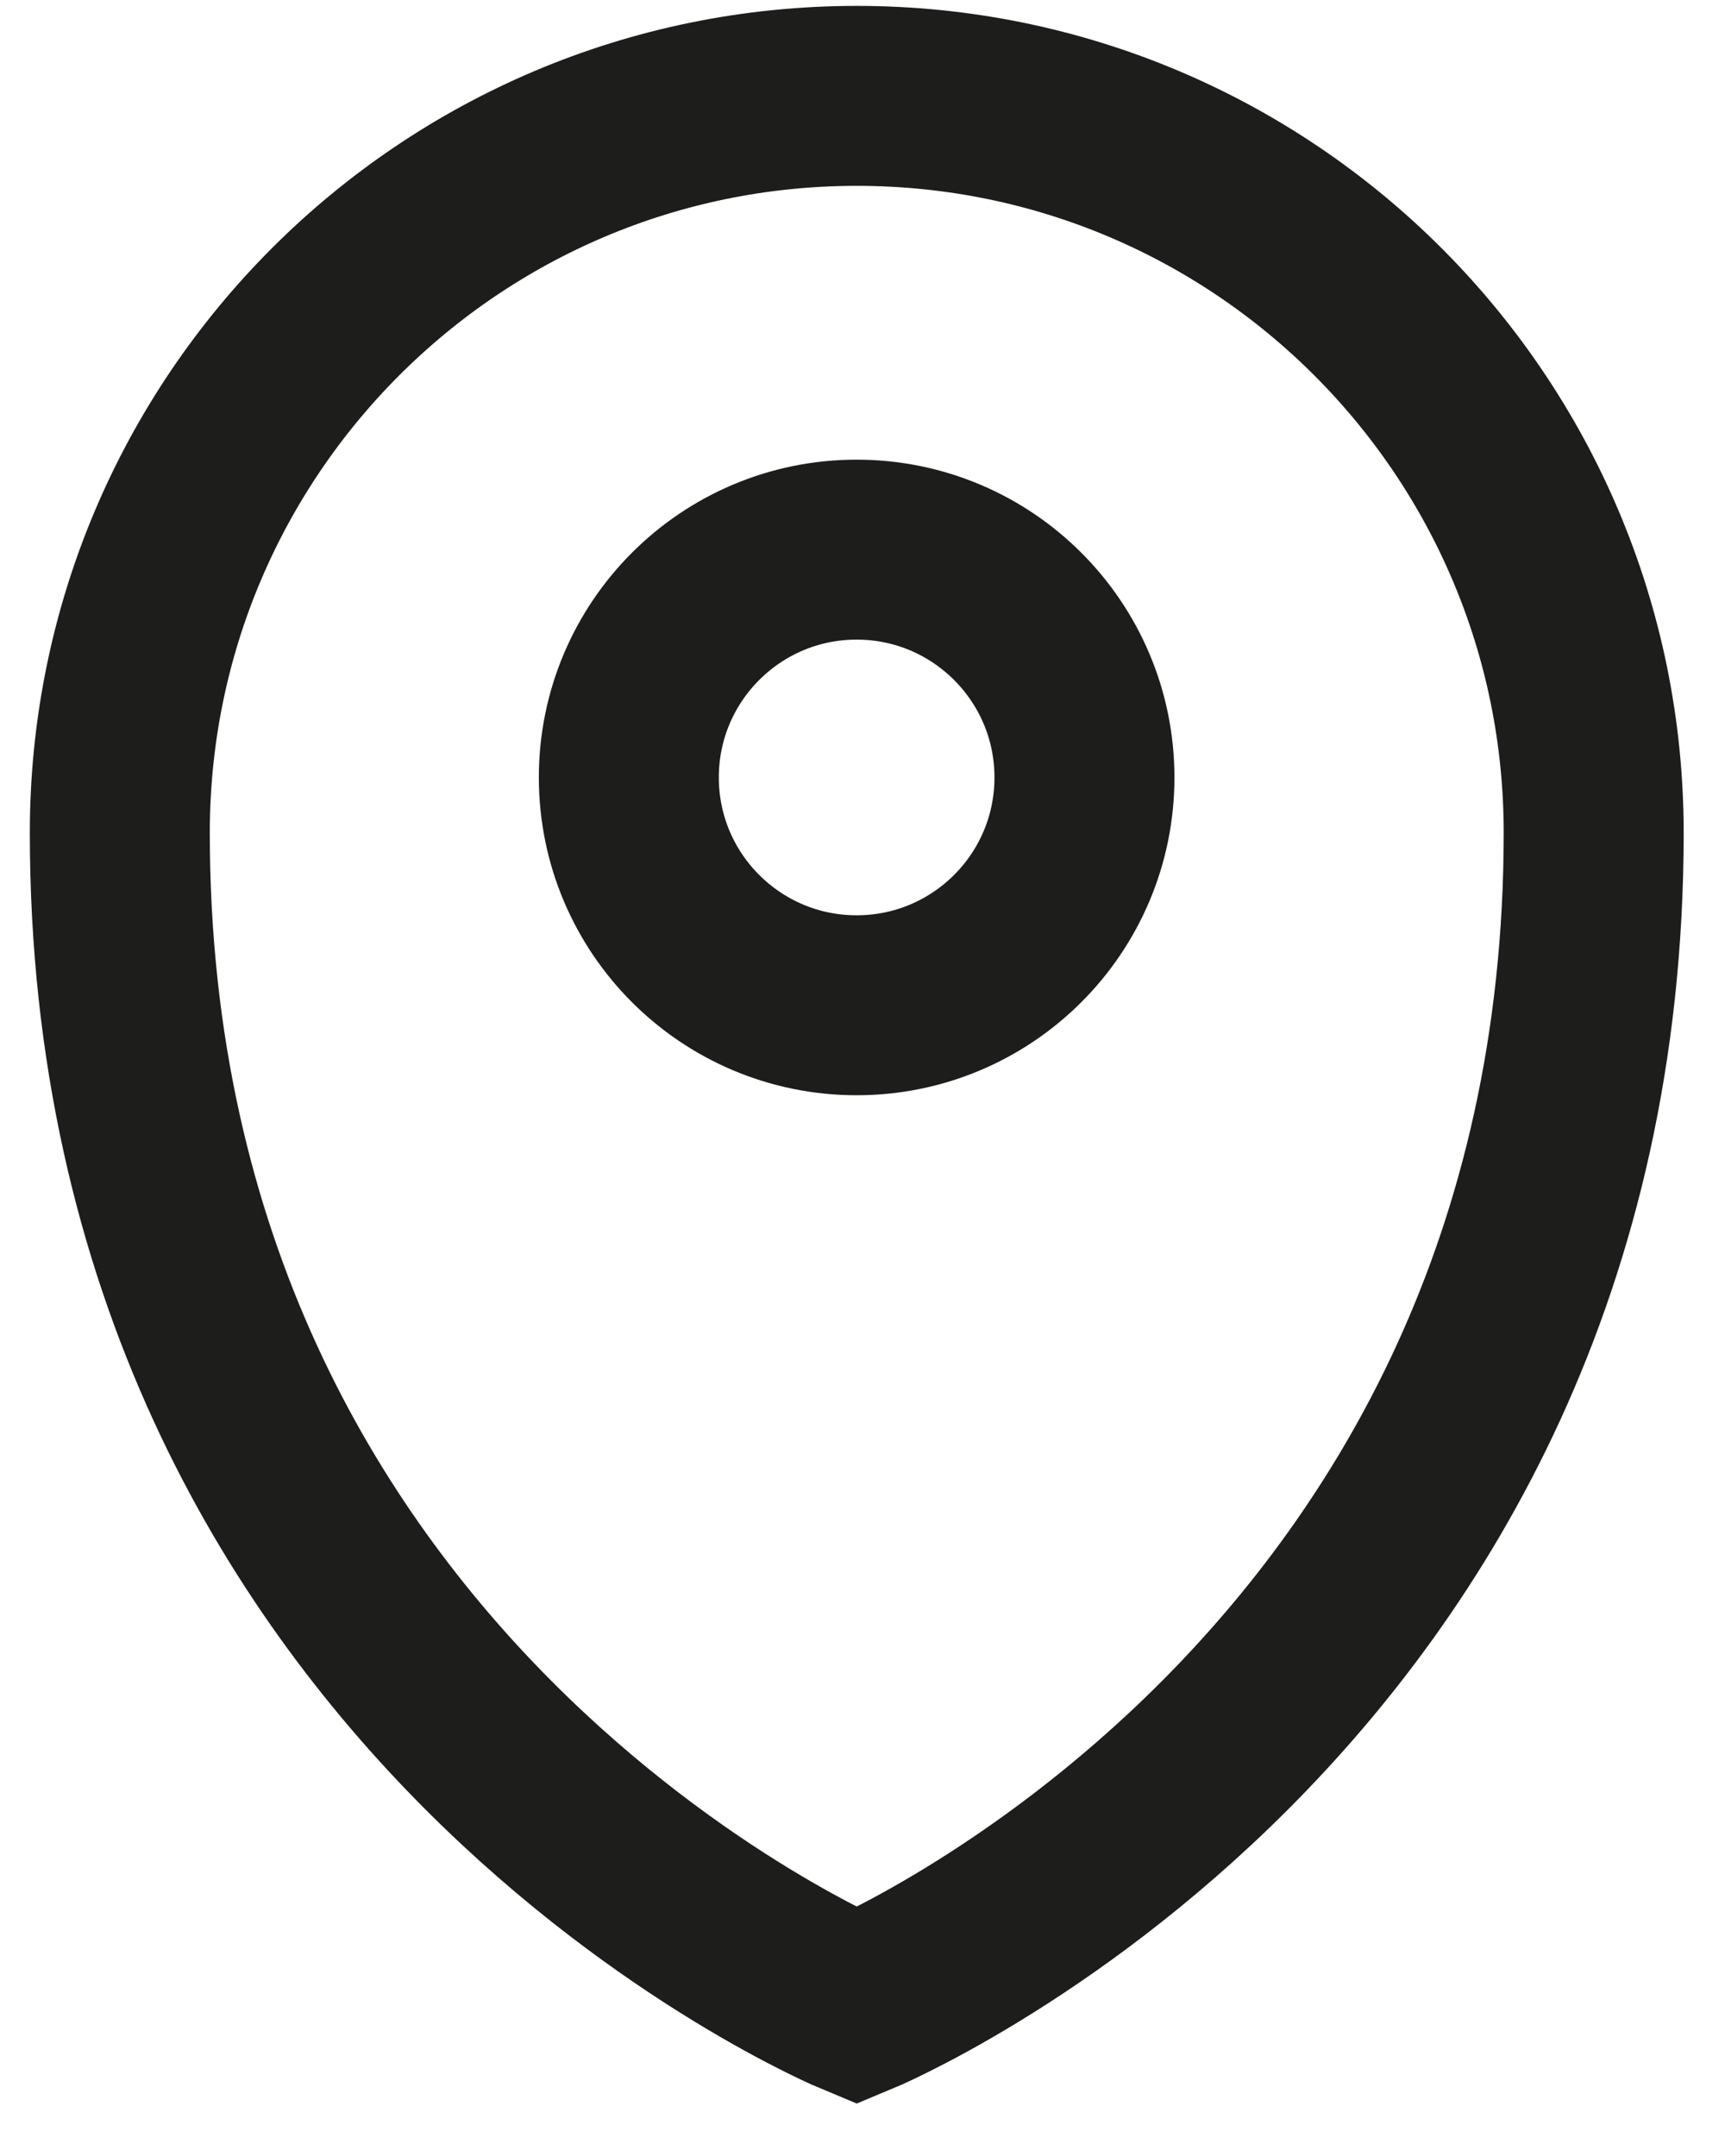
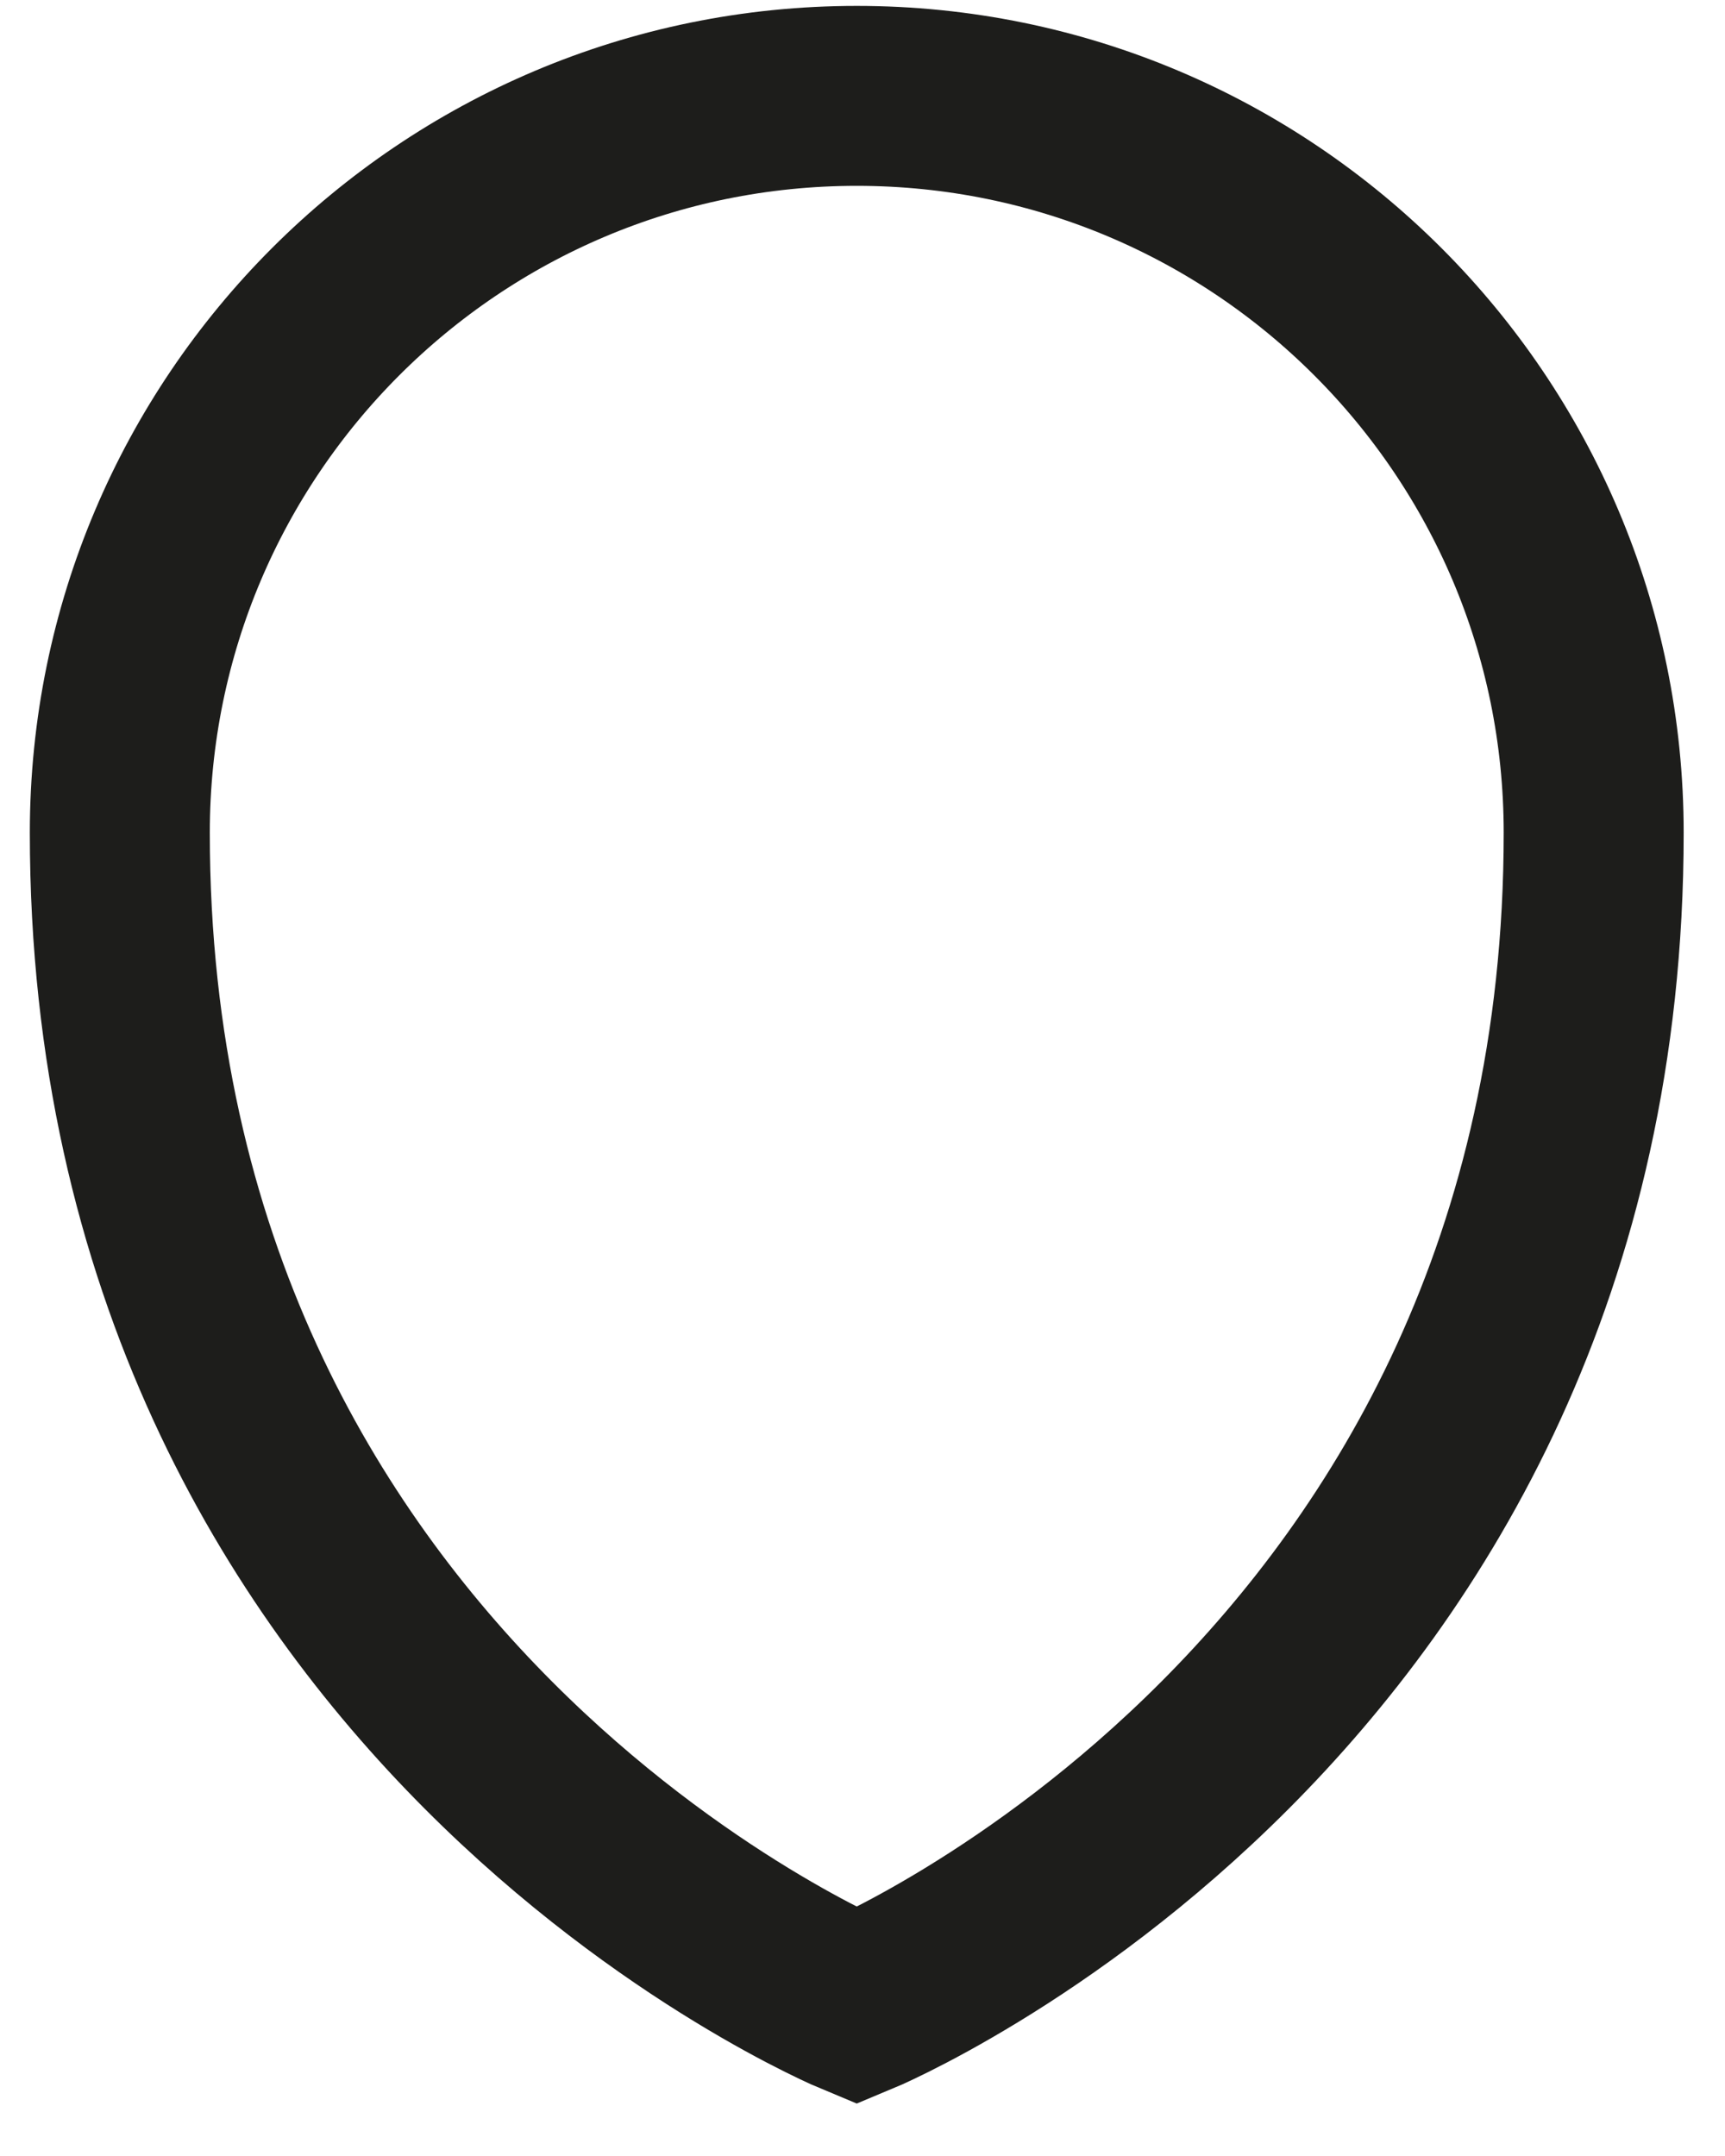
<svg xmlns="http://www.w3.org/2000/svg" width="24" height="30" viewBox="0 0 24 30" fill="none">
  <path d="M11.92 27.915C11.92 27.915 22.173 23.668 22.173 11.587C22.173 5.924 17.582 1.334 11.92 1.334C6.257 1.334 1.667 5.925 1.667 11.587C1.667 23.669 11.92 27.915 11.92 27.915Z" stroke="#1D1D1B" stroke-width="2.504" stroke-miterlimit="10" />
-   <path d="M11.918 13.988C13.669 13.988 15.088 12.569 15.088 10.818C15.088 9.068 13.669 7.648 11.918 7.648C10.168 7.648 8.749 9.068 8.749 10.818C8.749 12.569 10.168 13.988 11.918 13.988Z" stroke="#1D1D1B" stroke-width="2.504" stroke-miterlimit="10" />
</svg>